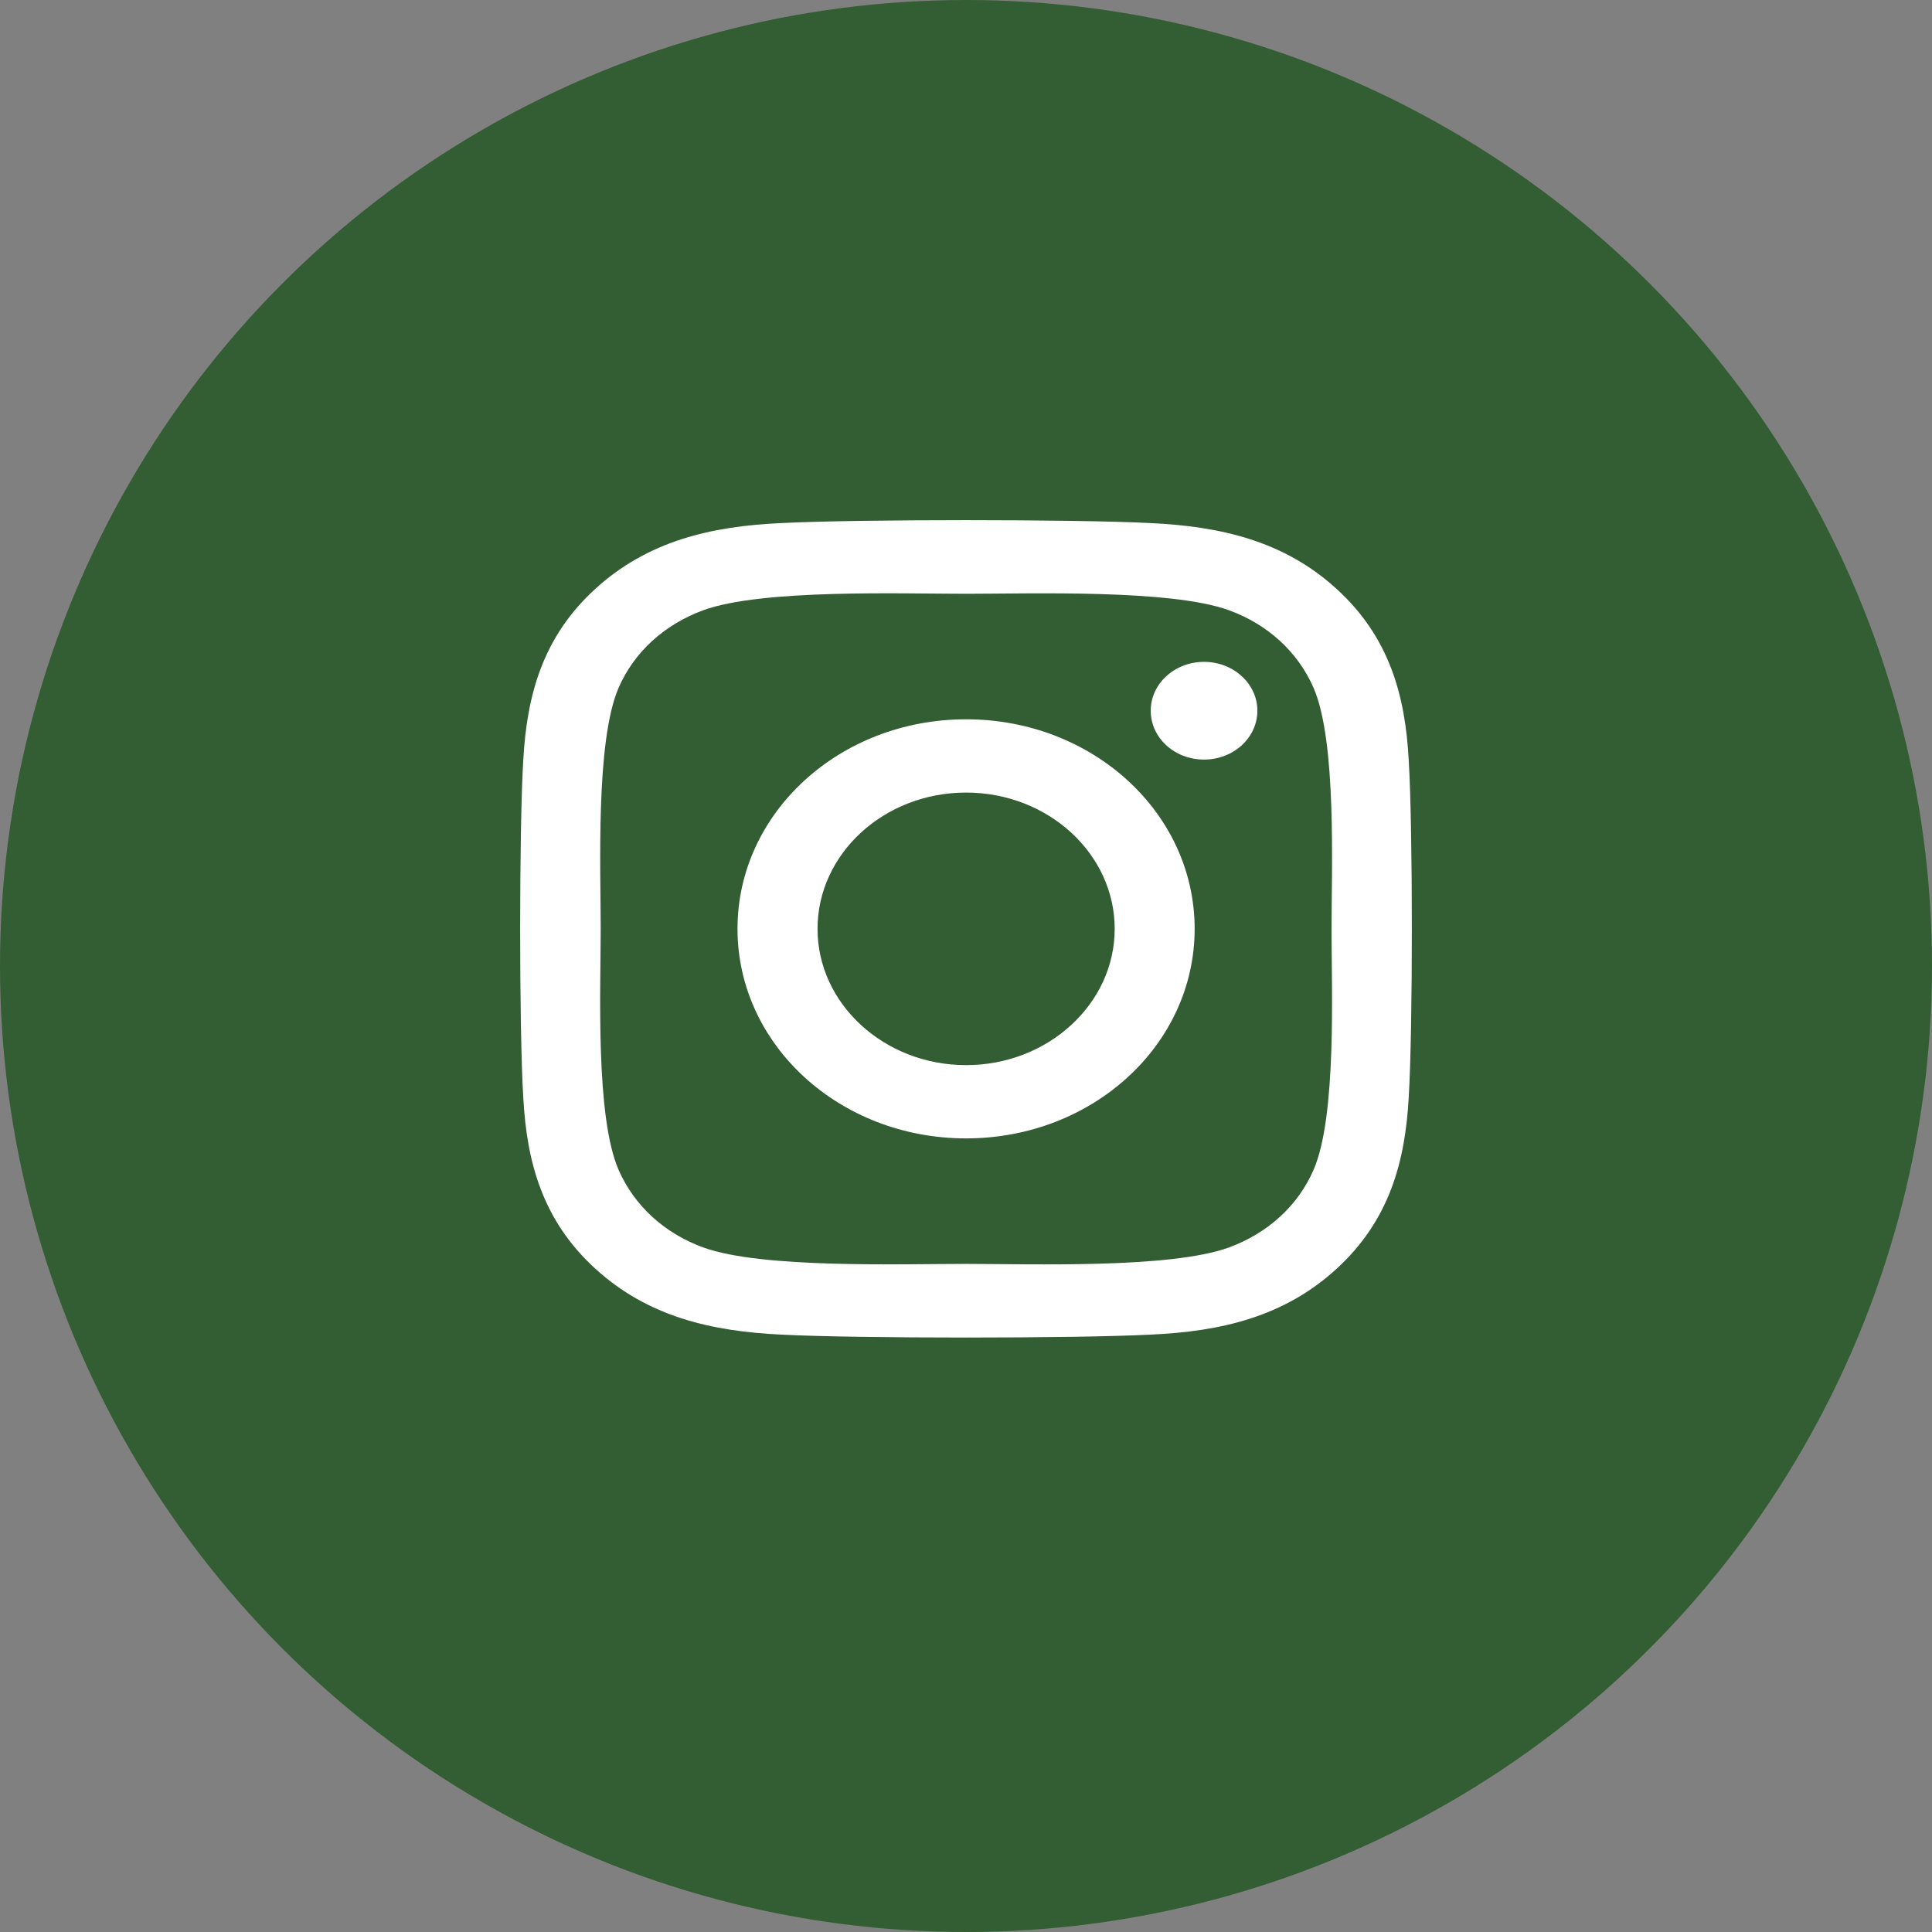
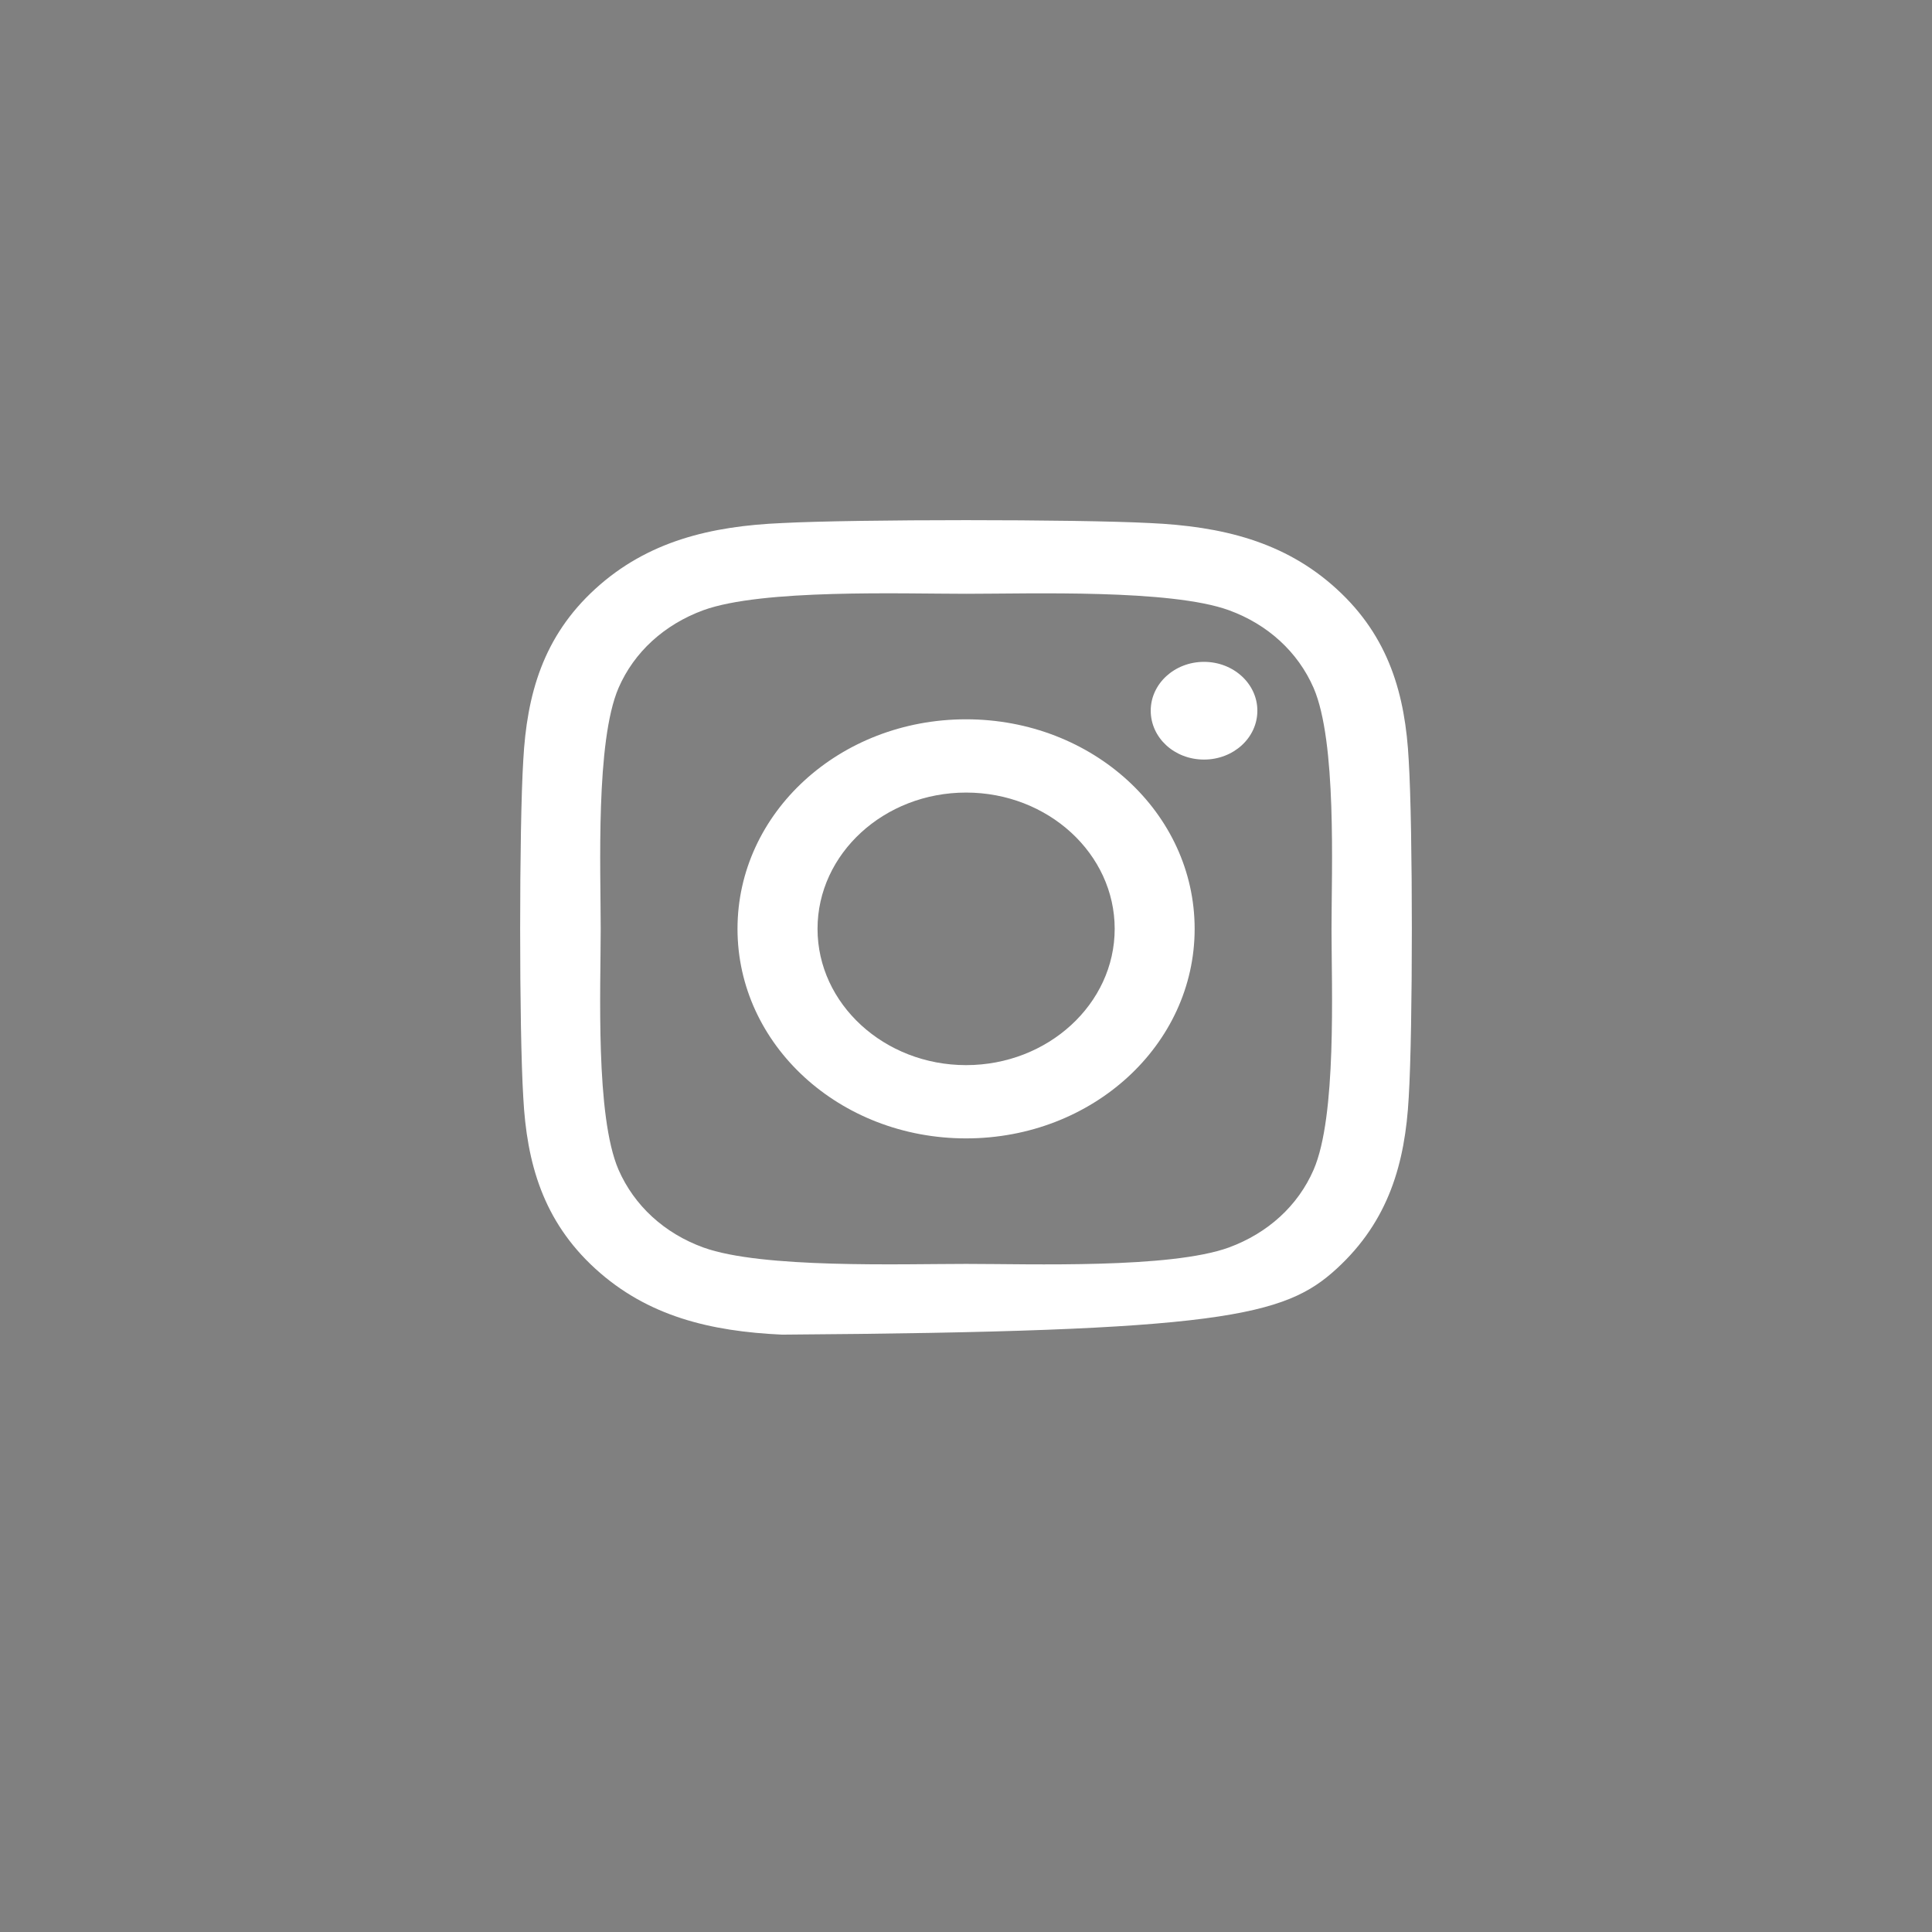
<svg xmlns="http://www.w3.org/2000/svg" width="26" height="26" viewBox="0 0 26 26" fill="none">
  <rect x="0" y="0" width="26" height="26" fill="#808080" stroke="none" />
-   <circle cx="13" cy="13" r="13" fill="#335D33" />
-   <path d="M13.001 9.68C11.299 9.68 9.925 10.939 9.925 12.5C9.925 14.061 11.299 15.32 13.001 15.32C14.704 15.32 16.077 14.061 16.077 12.5C16.077 10.939 14.704 9.68 13.001 9.68ZM13.001 14.334C11.901 14.334 11.002 13.511 11.002 12.5C11.002 11.489 11.898 10.666 13.001 10.666C14.104 10.666 15.001 11.489 15.001 12.5C15.001 13.511 14.102 14.334 13.001 14.334ZM16.921 9.564C16.921 9.93 16.599 10.222 16.203 10.222C15.804 10.222 15.486 9.928 15.486 9.564C15.486 9.201 15.807 8.907 16.203 8.907C16.599 8.907 16.921 9.201 16.921 9.564ZM18.958 10.232C18.912 9.351 18.693 8.57 17.989 7.927C17.287 7.284 16.436 7.083 15.475 7.039C14.484 6.987 11.516 6.987 10.525 7.039C9.567 7.08 8.715 7.282 8.011 7.925C7.307 8.568 7.09 9.348 7.042 10.23C6.986 11.138 6.986 13.86 7.042 14.768C7.088 15.649 7.307 16.43 8.011 17.073C8.715 17.716 9.564 17.917 10.525 17.961C11.516 18.013 14.484 18.013 15.475 17.961C16.436 17.92 17.287 17.718 17.989 17.073C18.69 16.43 18.91 15.649 18.958 14.768C19.014 13.86 19.014 11.14 18.958 10.232ZM17.678 15.742C17.469 16.224 17.065 16.594 16.538 16.788C15.748 17.075 13.874 17.009 13.001 17.009C12.129 17.009 10.252 17.073 9.465 16.788C8.94 16.597 8.536 16.226 8.324 15.742C8.011 15.018 8.084 13.3 8.084 12.5C8.084 11.7 8.014 9.979 8.324 9.258C8.533 8.776 8.938 8.406 9.465 8.212C10.255 7.925 12.129 7.991 13.001 7.991C13.874 7.991 15.751 7.927 16.538 8.212C17.062 8.403 17.467 8.774 17.678 9.258C17.991 9.982 17.919 11.7 17.919 12.5C17.919 13.3 17.991 15.021 17.678 15.742Z" fill="white" />
+   <path d="M13.001 9.68C11.299 9.68 9.925 10.939 9.925 12.5C9.925 14.061 11.299 15.32 13.001 15.32C14.704 15.32 16.077 14.061 16.077 12.5C16.077 10.939 14.704 9.68 13.001 9.68ZM13.001 14.334C11.901 14.334 11.002 13.511 11.002 12.5C11.002 11.489 11.898 10.666 13.001 10.666C14.104 10.666 15.001 11.489 15.001 12.5C15.001 13.511 14.102 14.334 13.001 14.334ZM16.921 9.564C16.921 9.93 16.599 10.222 16.203 10.222C15.804 10.222 15.486 9.928 15.486 9.564C15.486 9.201 15.807 8.907 16.203 8.907C16.599 8.907 16.921 9.201 16.921 9.564ZM18.958 10.232C18.912 9.351 18.693 8.57 17.989 7.927C17.287 7.284 16.436 7.083 15.475 7.039C14.484 6.987 11.516 6.987 10.525 7.039C9.567 7.08 8.715 7.282 8.011 7.925C7.307 8.568 7.09 9.348 7.042 10.23C6.986 11.138 6.986 13.86 7.042 14.768C7.088 15.649 7.307 16.43 8.011 17.073C8.715 17.716 9.564 17.917 10.525 17.961C16.436 17.92 17.287 17.718 17.989 17.073C18.69 16.43 18.91 15.649 18.958 14.768C19.014 13.86 19.014 11.14 18.958 10.232ZM17.678 15.742C17.469 16.224 17.065 16.594 16.538 16.788C15.748 17.075 13.874 17.009 13.001 17.009C12.129 17.009 10.252 17.073 9.465 16.788C8.94 16.597 8.536 16.226 8.324 15.742C8.011 15.018 8.084 13.3 8.084 12.5C8.084 11.7 8.014 9.979 8.324 9.258C8.533 8.776 8.938 8.406 9.465 8.212C10.255 7.925 12.129 7.991 13.001 7.991C13.874 7.991 15.751 7.927 16.538 8.212C17.062 8.403 17.467 8.774 17.678 9.258C17.991 9.982 17.919 11.7 17.919 12.5C17.919 13.3 17.991 15.021 17.678 15.742Z" fill="white" />
</svg>